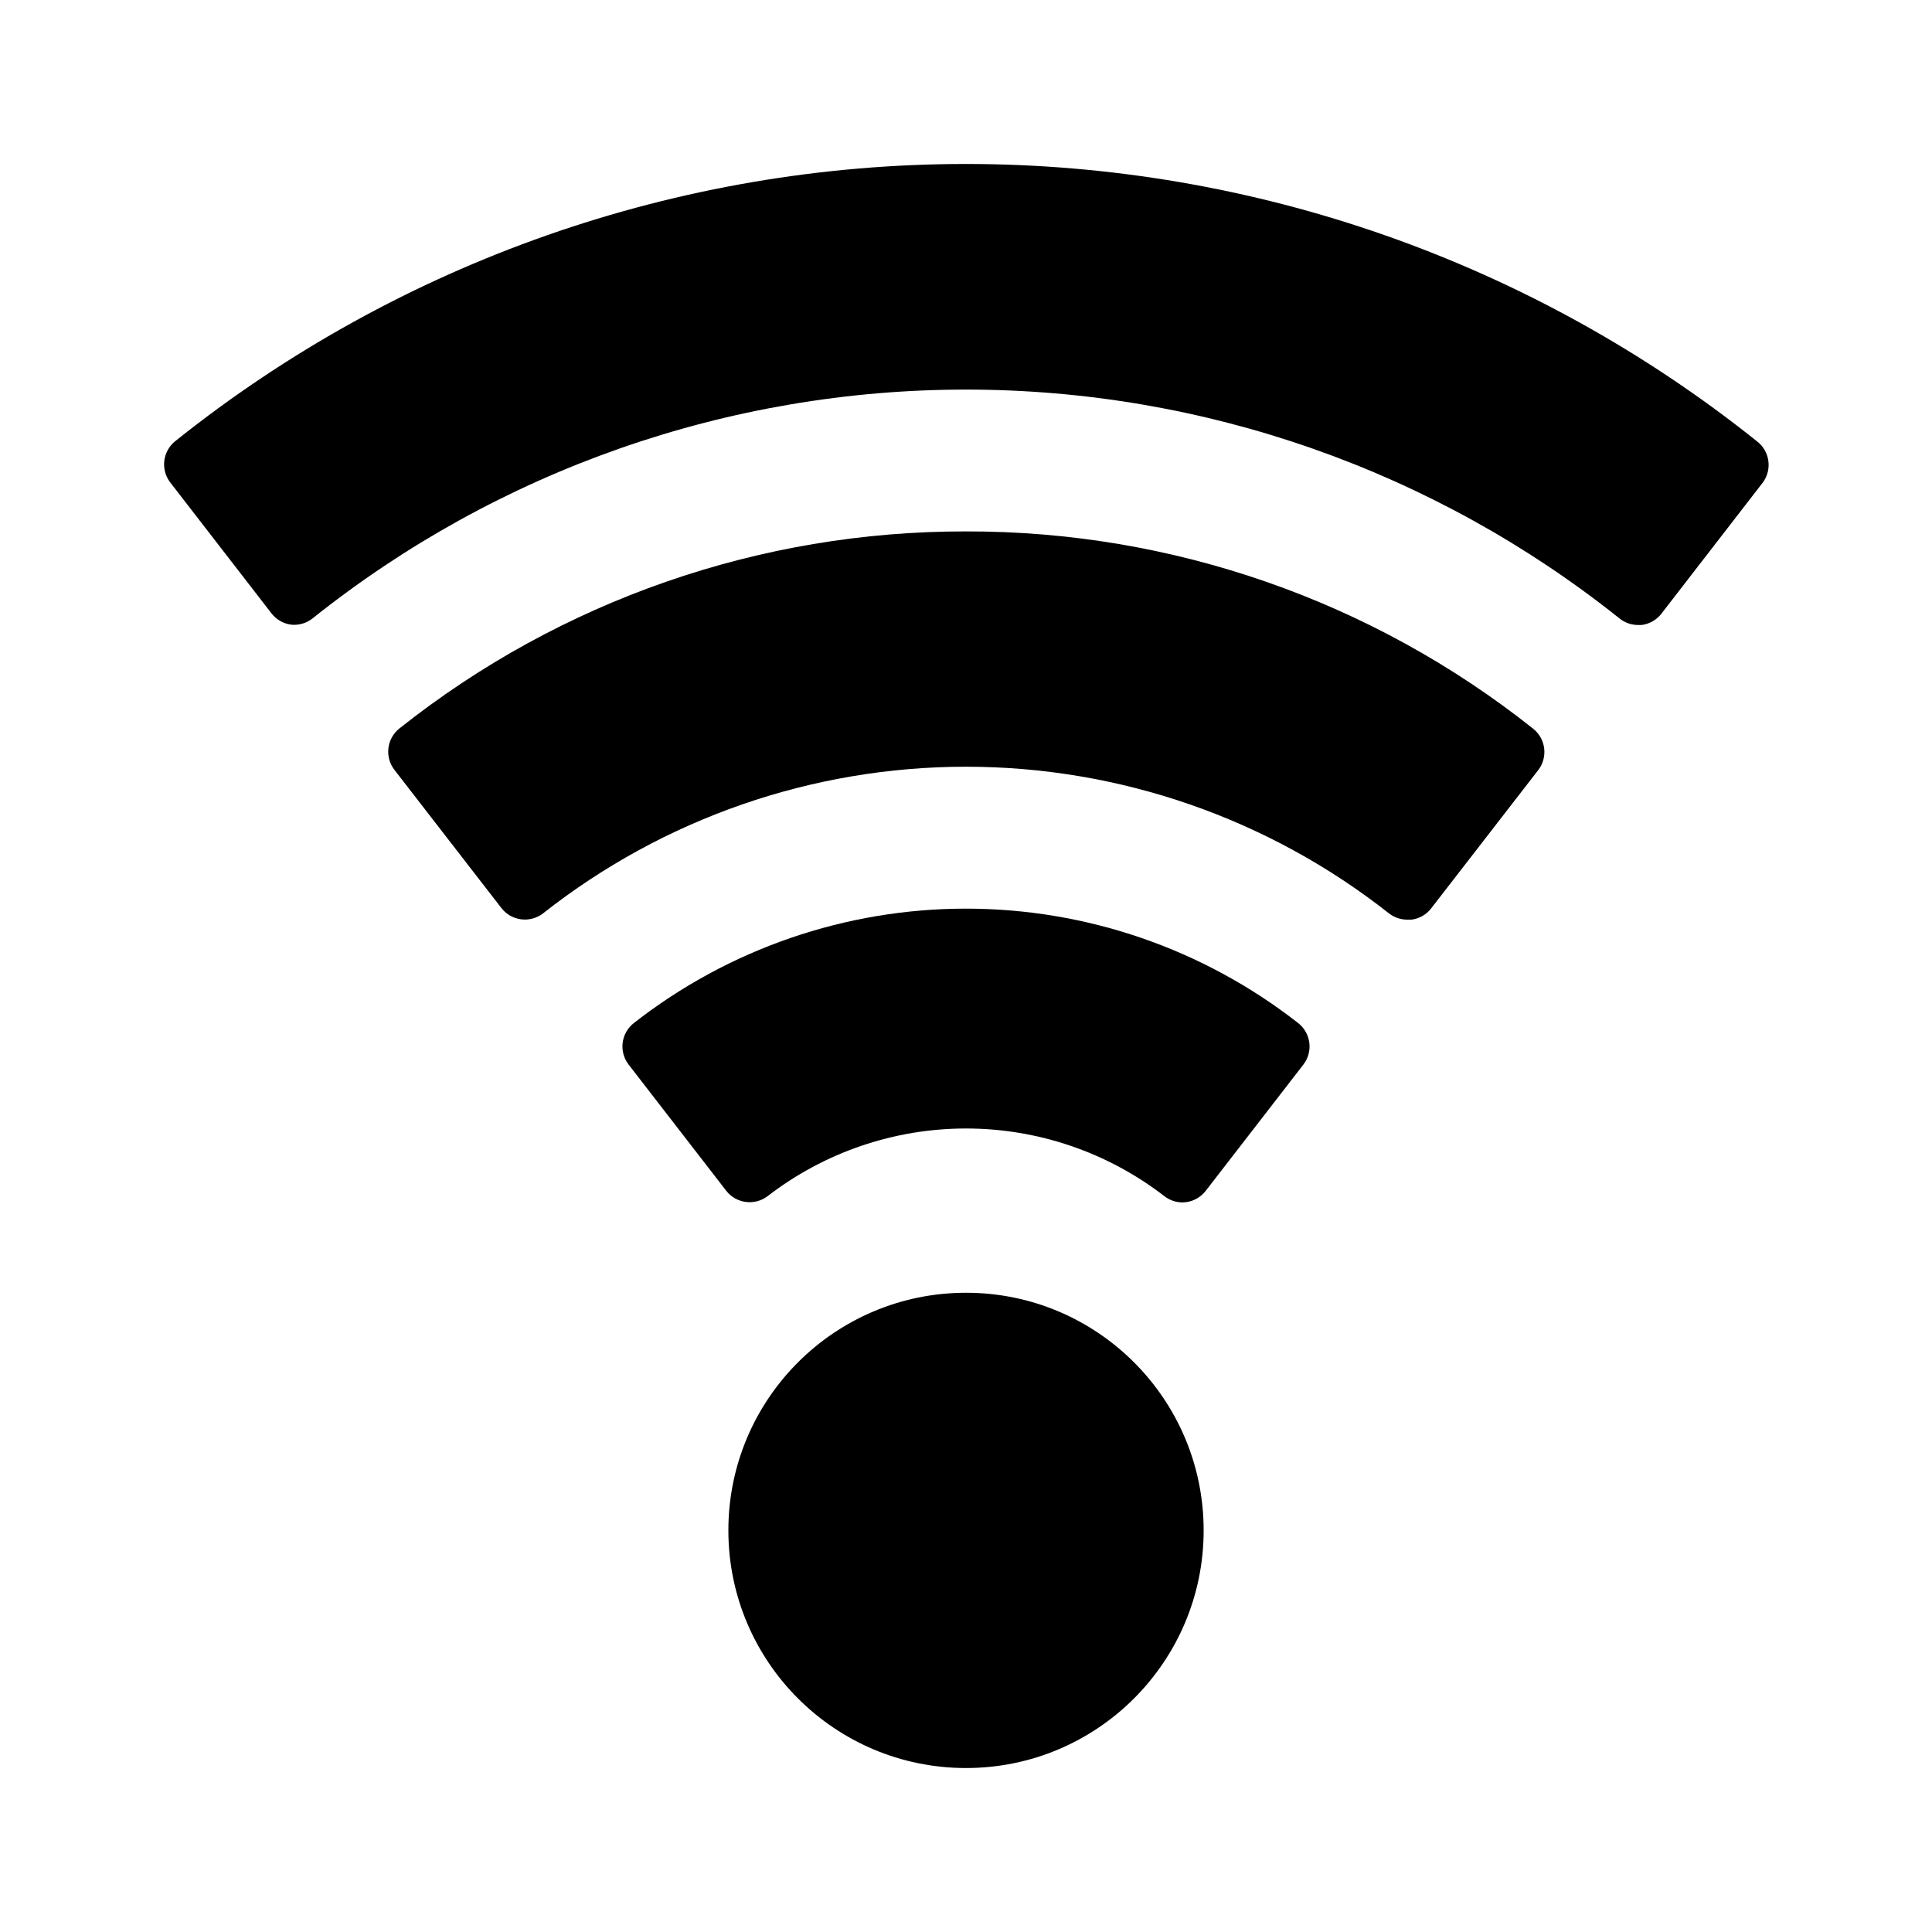
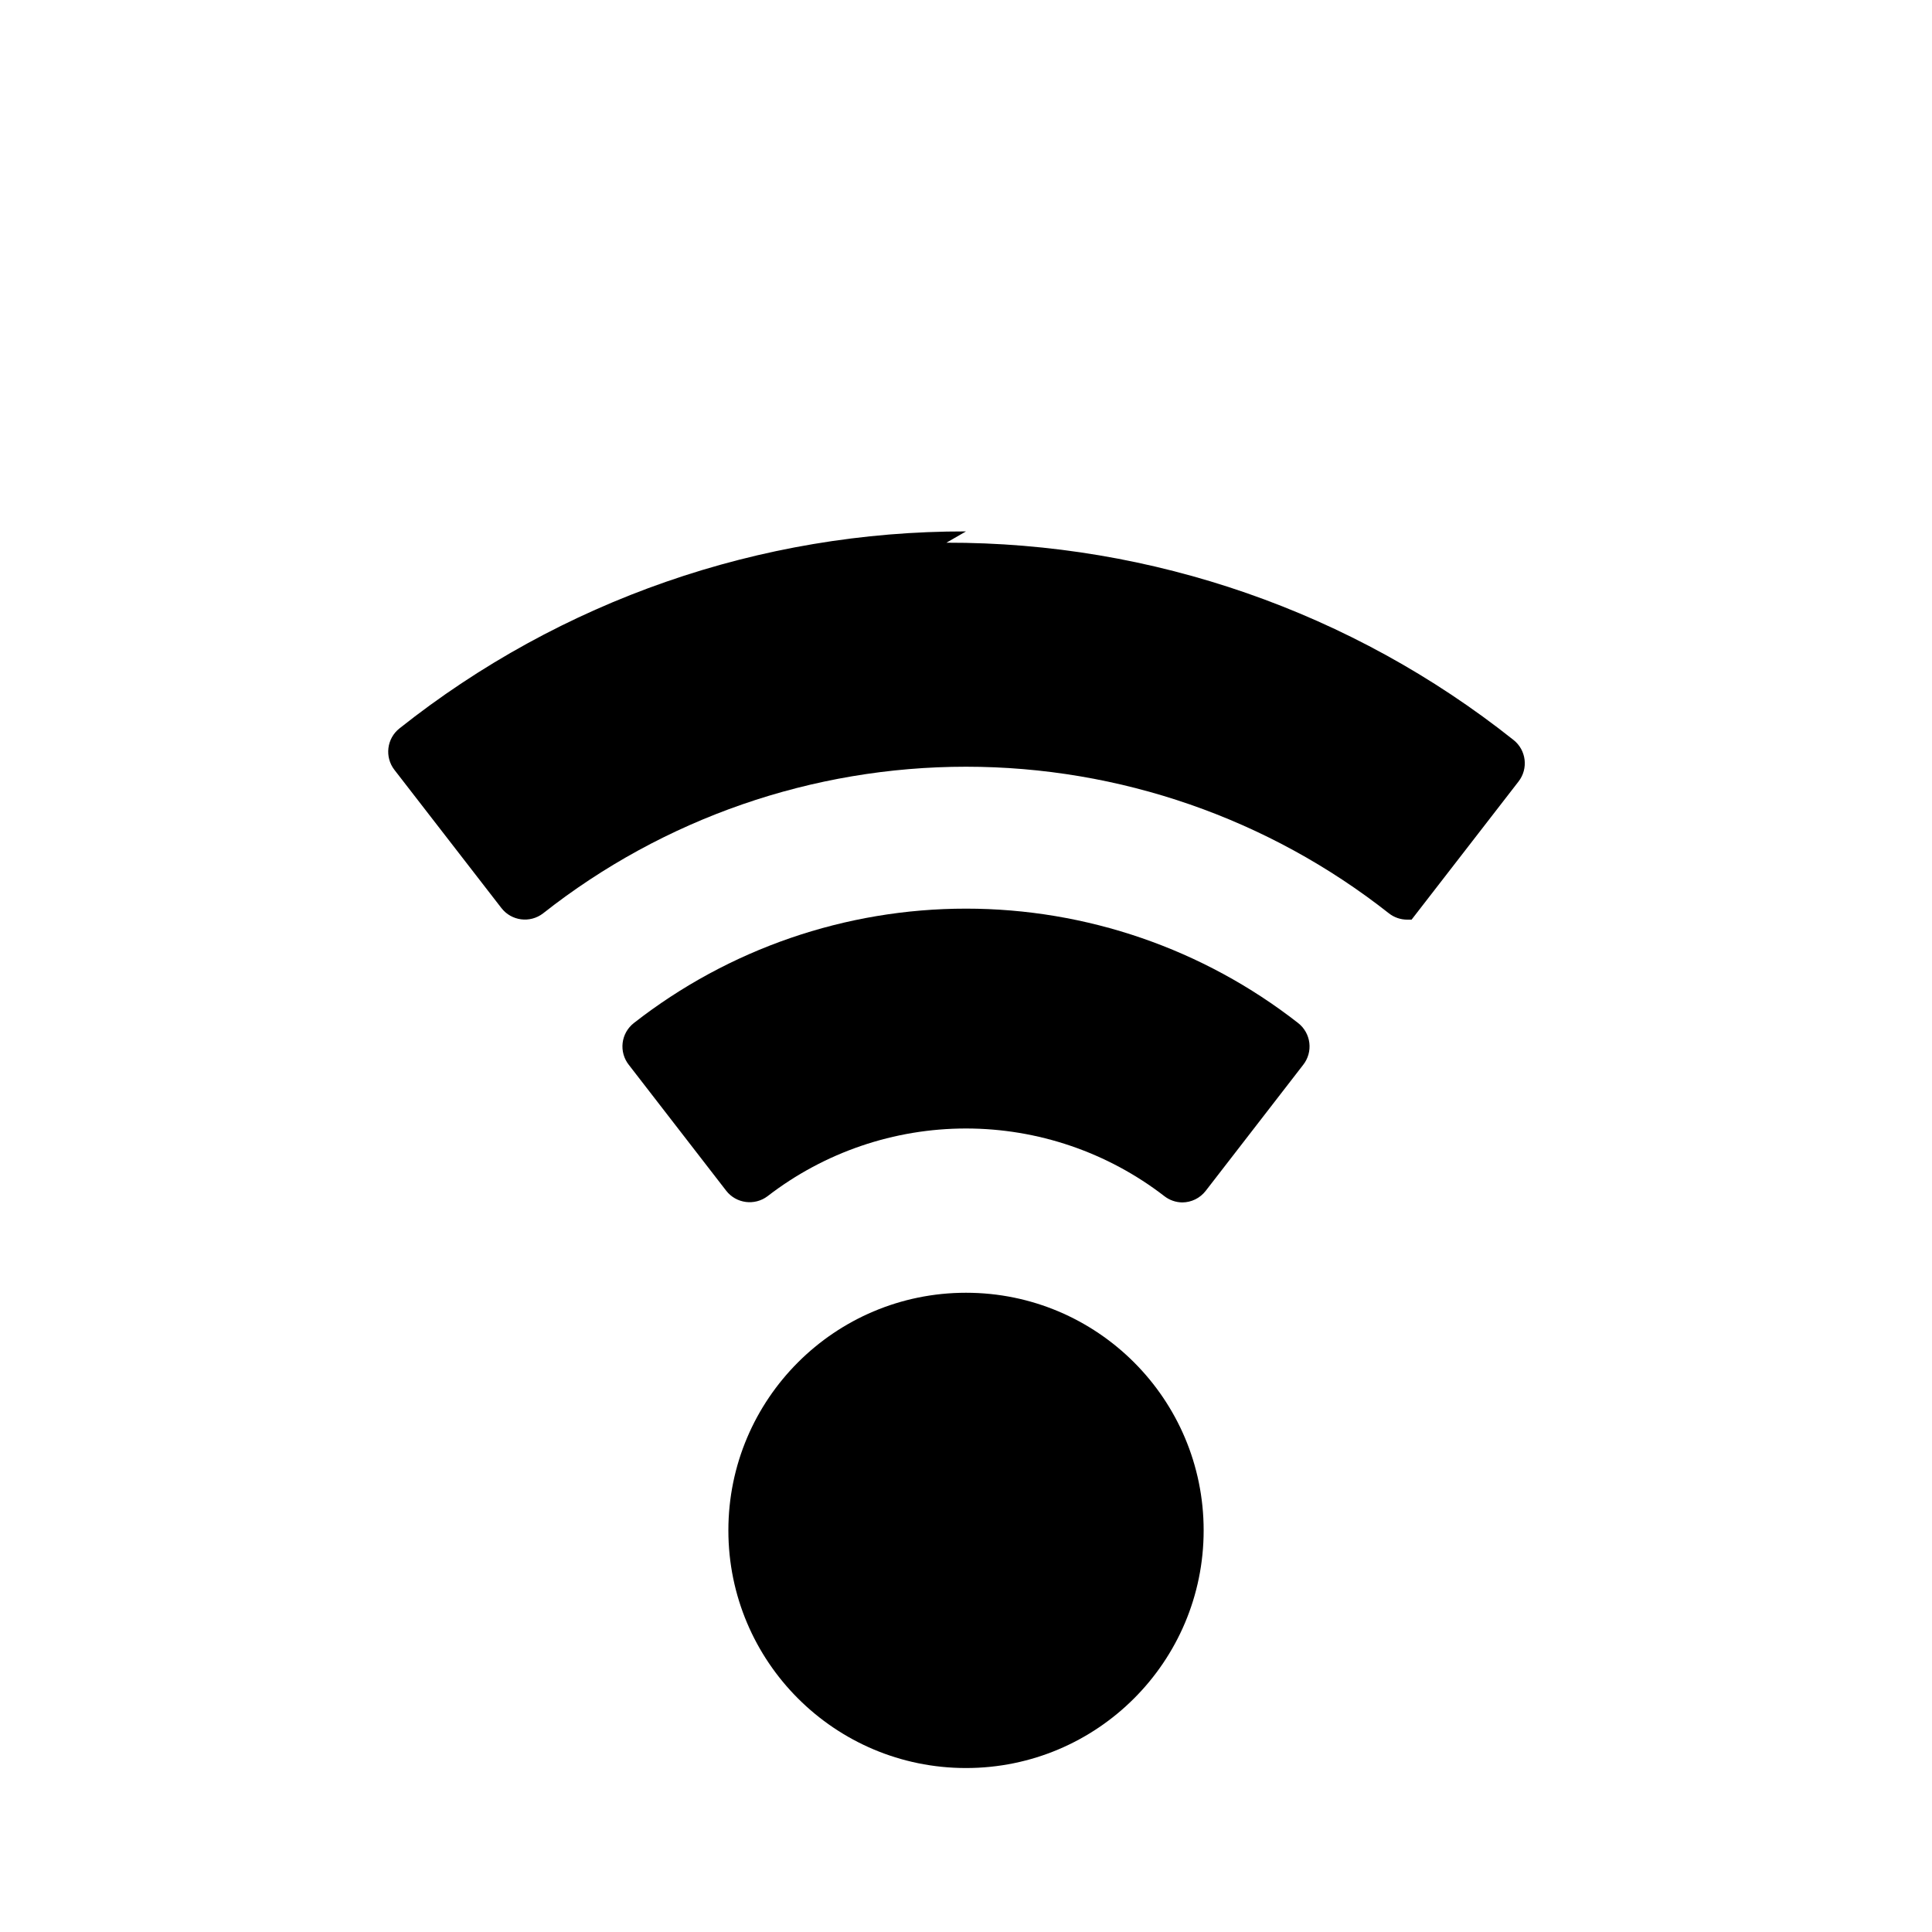
<svg xmlns="http://www.w3.org/2000/svg" fill="#000000" width="800px" height="800px" version="1.1" viewBox="144 144 512 512">
  <g>
    <path d="m462.98 549.57c0 34.781-28.195 62.977-62.977 62.977s-62.977-28.195-62.977-62.977 28.195-62.977 62.977-62.977 62.977 28.195 62.977 62.977" />
-     <path d="m609.55 260.9c-59.496-47.547-133.39-73.445-209.55-73.445-76.164 0-150.06 25.898-209.55 73.445-3.352 2.676-3.945 7.539-1.34 10.945l26.844 34.715c1.289 1.66 3.188 2.738 5.277 2.992 2.004 0.184 4.004-0.41 5.586-1.656 49.184-39.266 110.25-60.652 173.19-60.652 62.934 0 124 21.387 173.18 60.652 1.383 1.113 3.106 1.723 4.879 1.734h0.945c2.086-0.254 3.988-1.332 5.273-2.992l26.844-34.715c2.609-3.481 1.906-8.414-1.574-11.023z" />
-     <path d="m400 284.83c-54.508-0.102-107.43 18.301-150.12 52.191-3.402 2.68-4 7.602-1.34 11.02l28.34 36.605c2.656 3.426 7.586 4.059 11.023 1.418 31.938-25.184 71.426-38.875 112.1-38.875s80.156 13.691 112.1 38.875c1.371 1.066 3.062 1.645 4.801 1.652h1.18c2.059-0.273 3.926-1.348 5.195-2.992l28.34-36.605c2.66-3.414 2.062-8.34-1.336-11.02-42.723-33.953-95.711-52.383-150.28-52.27z" />
+     <path d="m400 284.83c-54.508-0.102-107.43 18.301-150.12 52.191-3.402 2.68-4 7.602-1.34 11.02l28.34 36.605c2.656 3.426 7.586 4.059 11.023 1.418 31.938-25.184 71.426-38.875 112.1-38.875s80.156 13.691 112.1 38.875c1.371 1.066 3.062 1.645 4.801 1.652h1.18l28.34-36.605c2.66-3.414 2.062-8.34-1.336-11.02-42.723-33.953-95.711-52.383-150.28-52.27z" />
    <path d="m400 384.8c-31.898-0.004-62.879 10.664-88.012 30.309-1.656 1.289-2.731 3.188-2.981 5.269-0.25 2.086 0.34 4.184 1.645 5.828l25.82 33.379c2.648 3.375 7.516 4.008 10.941 1.418 15.062-11.633 33.555-17.941 52.586-17.941 19.027 0 37.52 6.309 52.582 17.941 1.355 1.051 3.012 1.629 4.727 1.652 2.434-0.008 4.731-1.141 6.219-3.07l25.82-33.379c1.301-1.645 1.895-3.742 1.641-5.828-0.25-2.082-1.324-3.981-2.981-5.269-25.133-19.645-56.113-30.312-88.008-30.309z" />
  </g>
</svg>